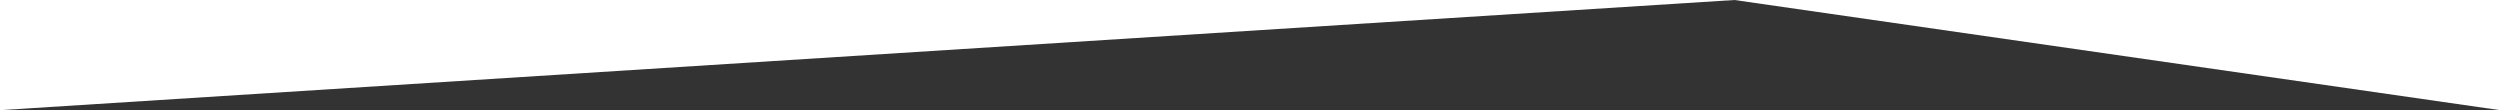
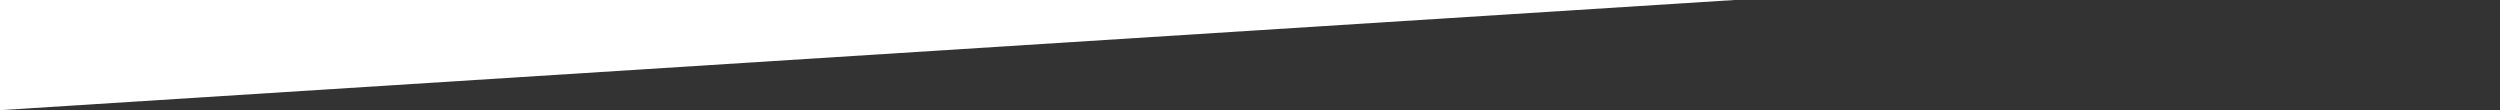
<svg xmlns="http://www.w3.org/2000/svg" id="_レイヤー_1" version="1.1" viewBox="0 0 1600 70.5">
  <rect x="0" y="0" width="1600" height="70.5" fill="#333333" stroke="none" />
  <defs>
    <style>
      .st0 {
        fill: #fff;
      }
    </style>
  </defs>
  <polygon class="st0" points="0 70.5 1110 0 0 0 0 70.5" />
-   <polygon class="st0" points="1110 0 1600 70.5 1600 0 1110 0" />
</svg>